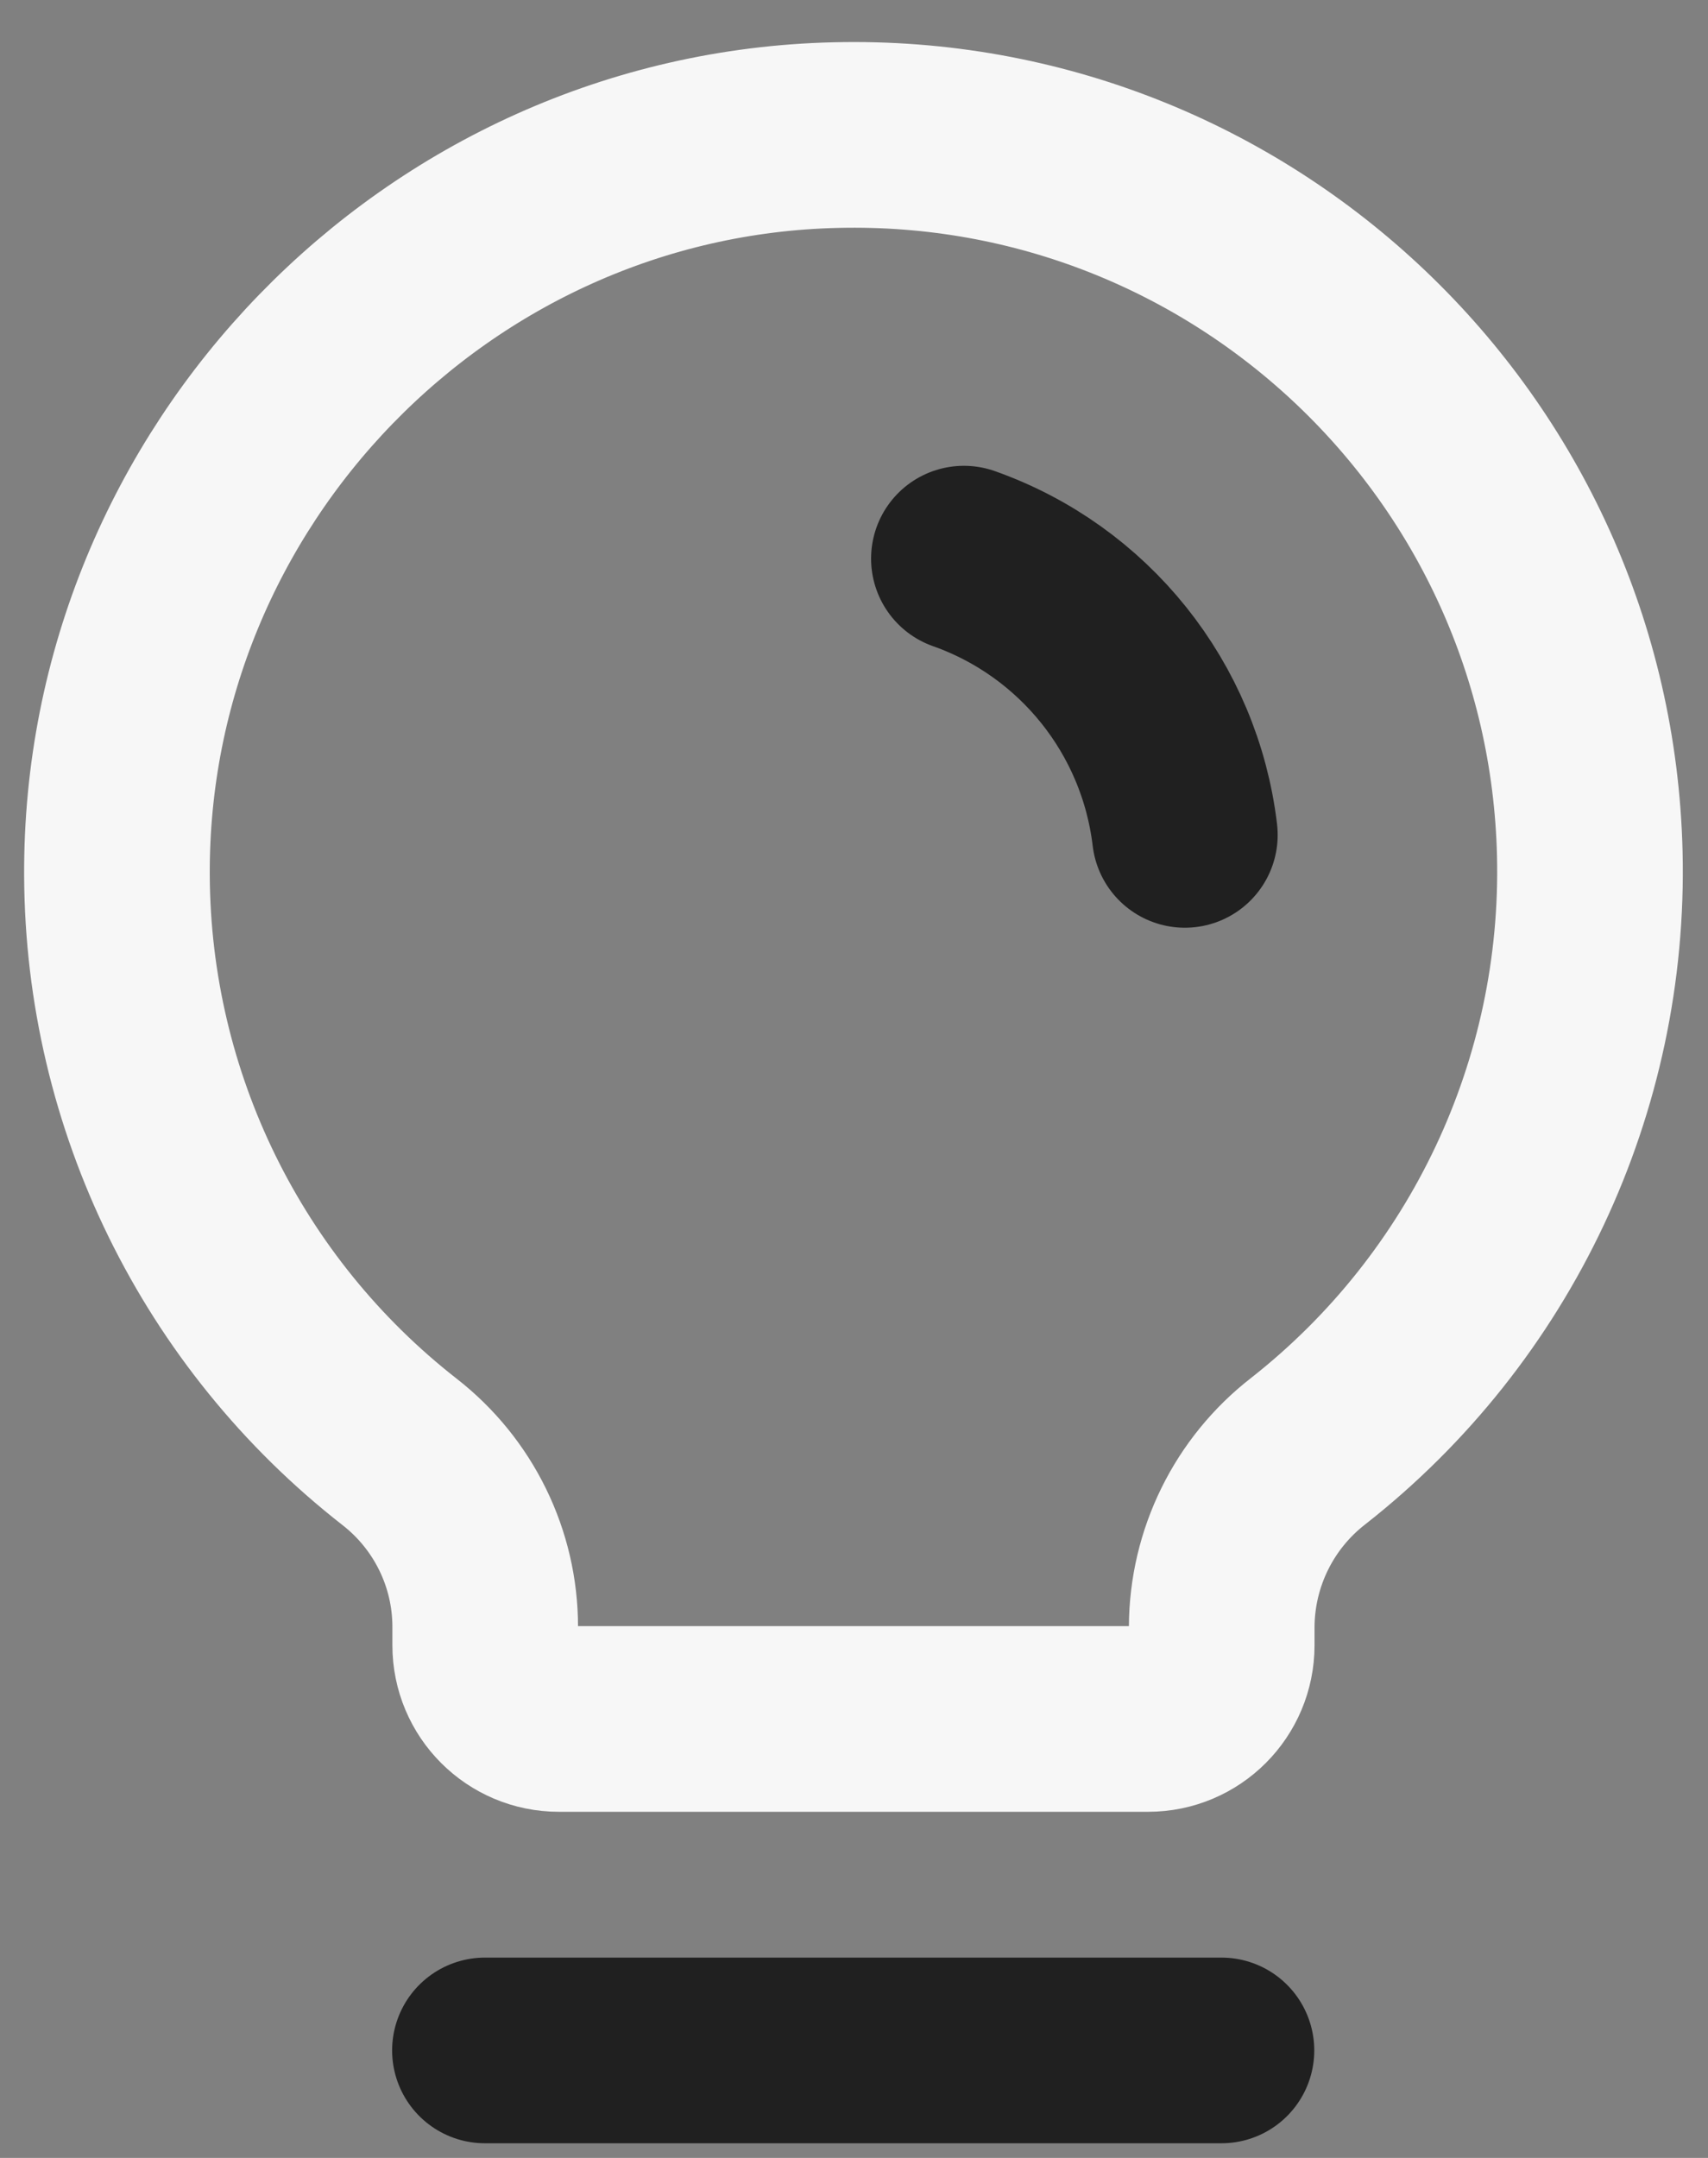
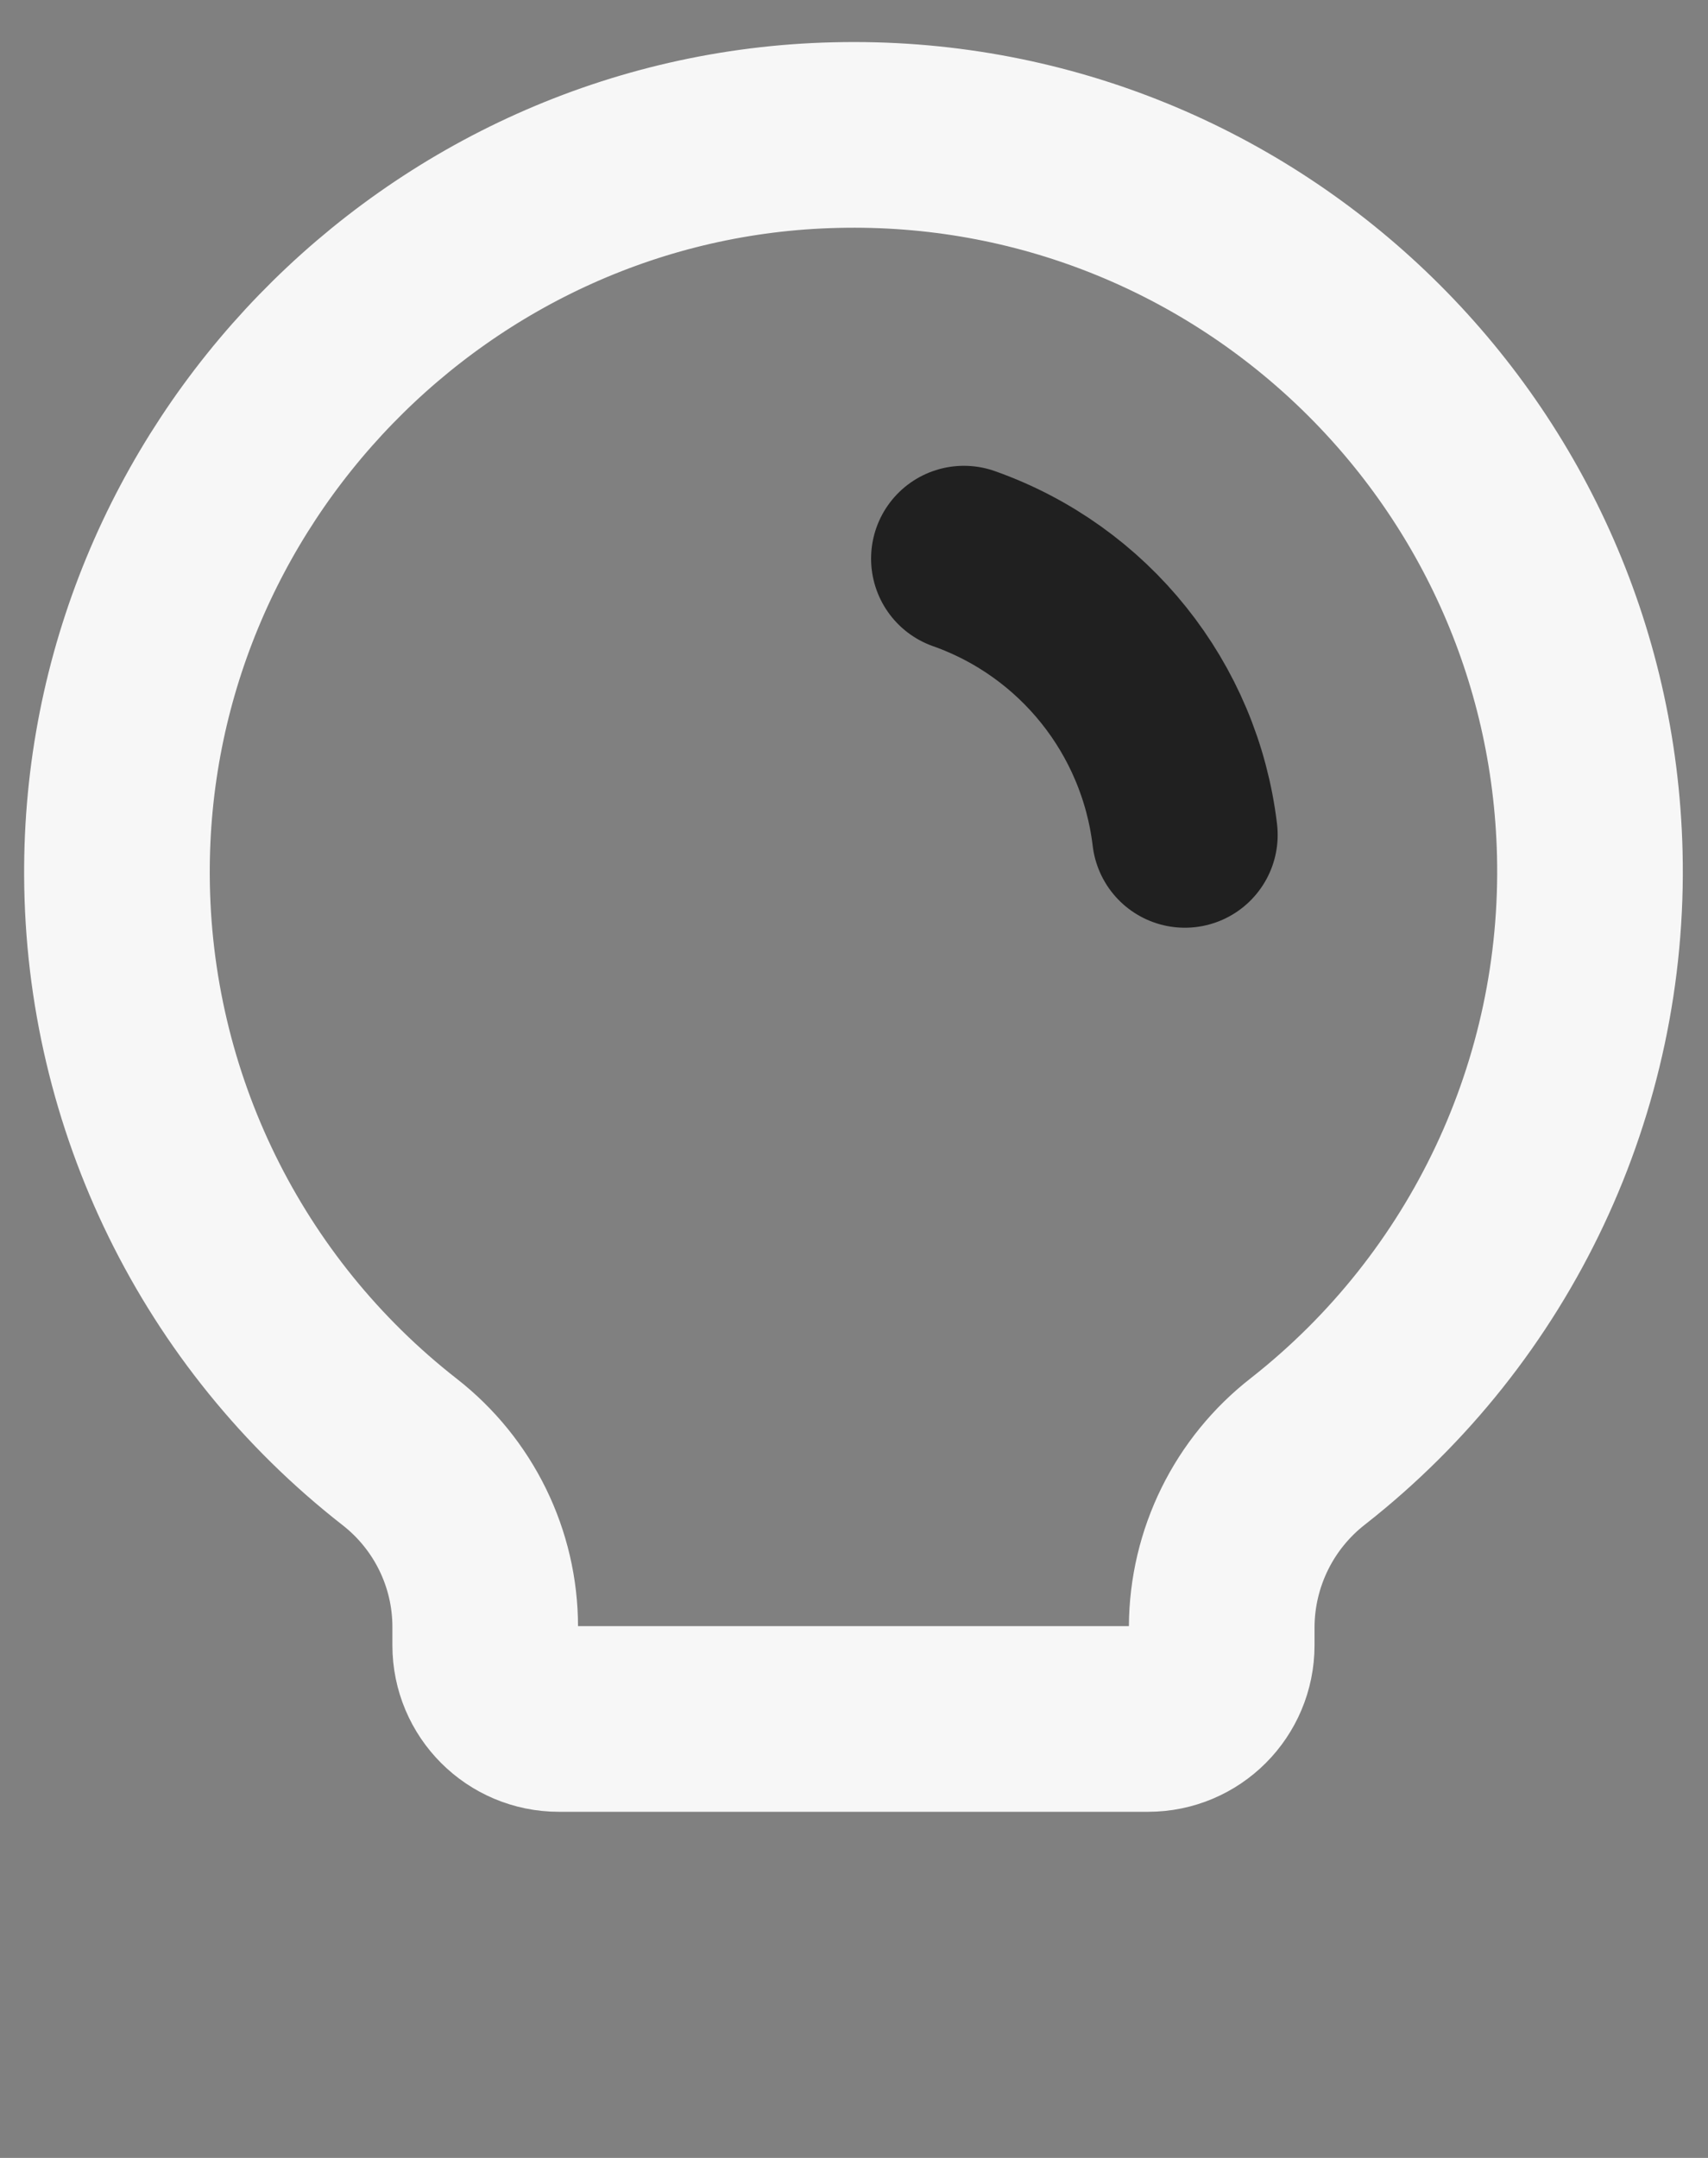
<svg xmlns="http://www.w3.org/2000/svg" width="38" height="48" viewBox="0 0 38 48" fill="none">
  <rect x="0" y="0" width="38" height="48" fill="#808080" stroke="none" />
-   <path d="M10.789 45.609H27.175" stroke="#202020" stroke-width="4.13" stroke-linecap="round" stroke-linejoin="round" />
  <path d="M8.89 32.295C4.943 29.213 2.626 24.492 2.602 19.483C2.553 10.602 9.714 3.21 18.593 3.005C27.64 2.786 35.151 9.942 35.37 18.99C35.495 24.158 33.175 29.082 29.109 32.275C27.898 33.213 27.188 34.655 27.181 36.187V36.597C27.181 37.502 26.448 38.236 25.543 38.236H12.434C11.528 38.236 10.795 37.502 10.795 36.597V36.187C10.795 34.665 10.09 33.23 8.89 32.295Z" stroke="#F7F7F7" stroke-width="4.13" stroke-linecap="round" stroke-linejoin="round" />
  <path d="M21.445 12.426C24.12 13.372 26.025 15.754 26.361 18.571" stroke="#202020" stroke-width="4.13" stroke-linecap="round" stroke-linejoin="round" />
</svg>